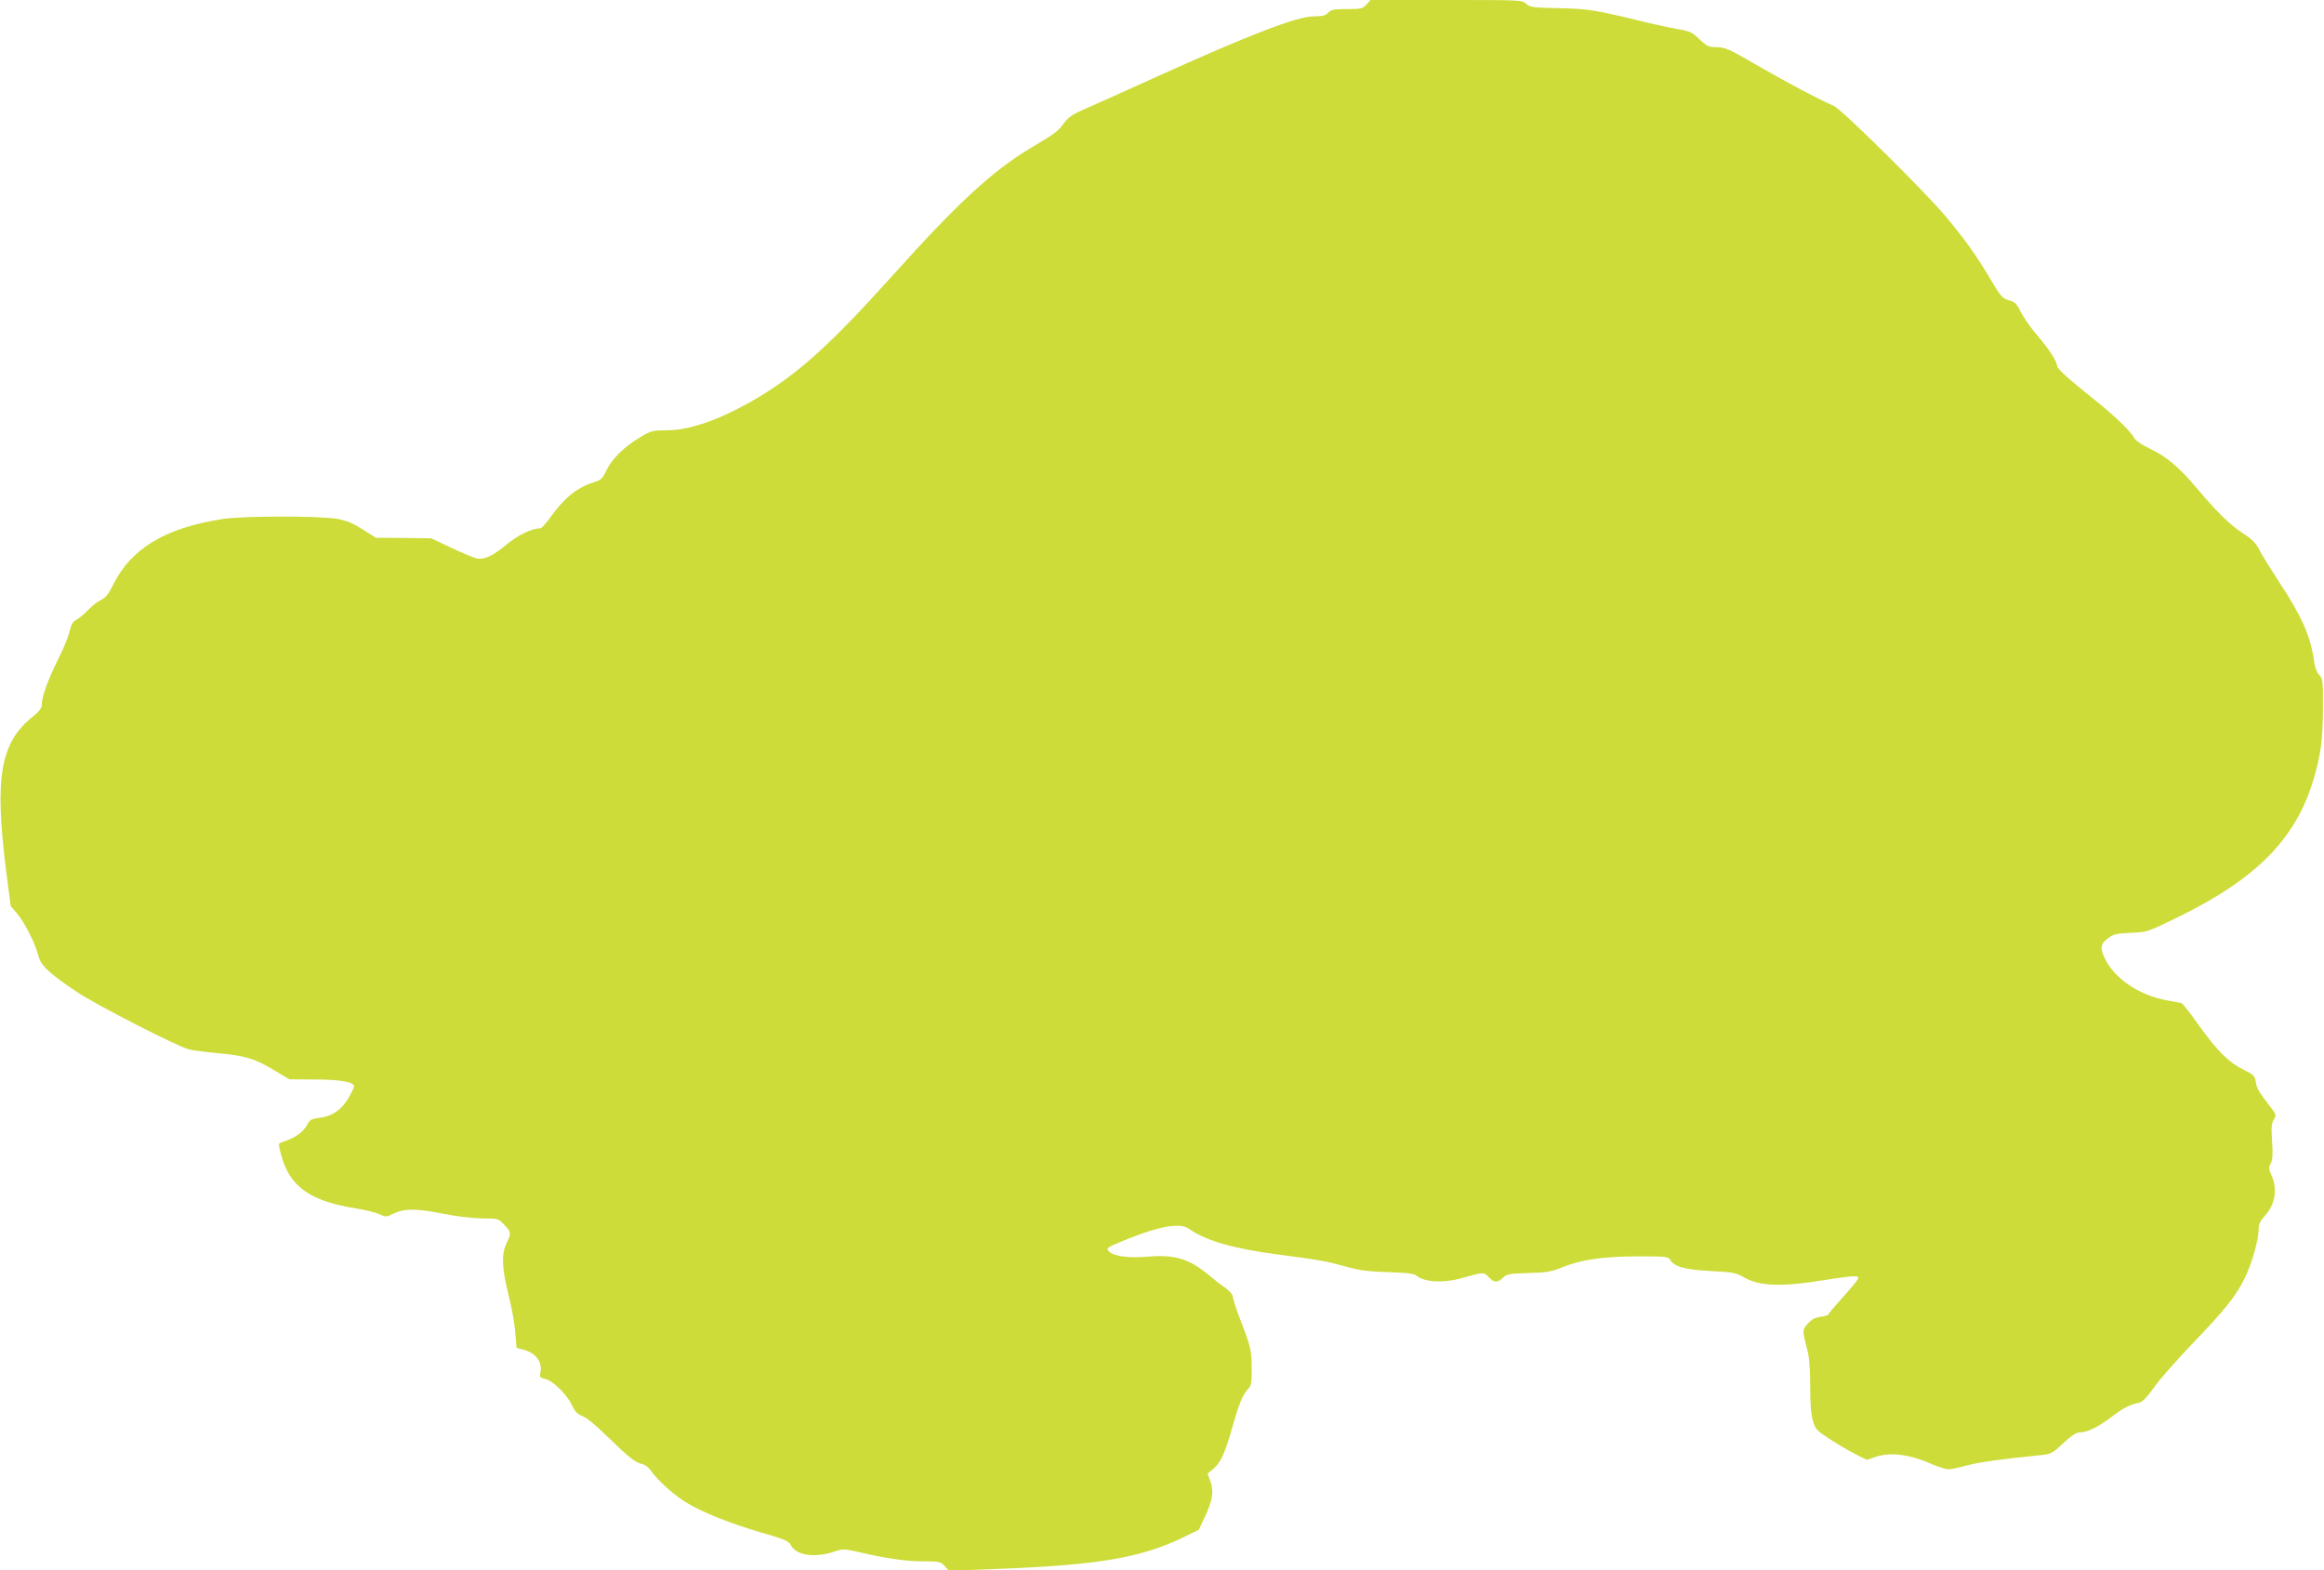
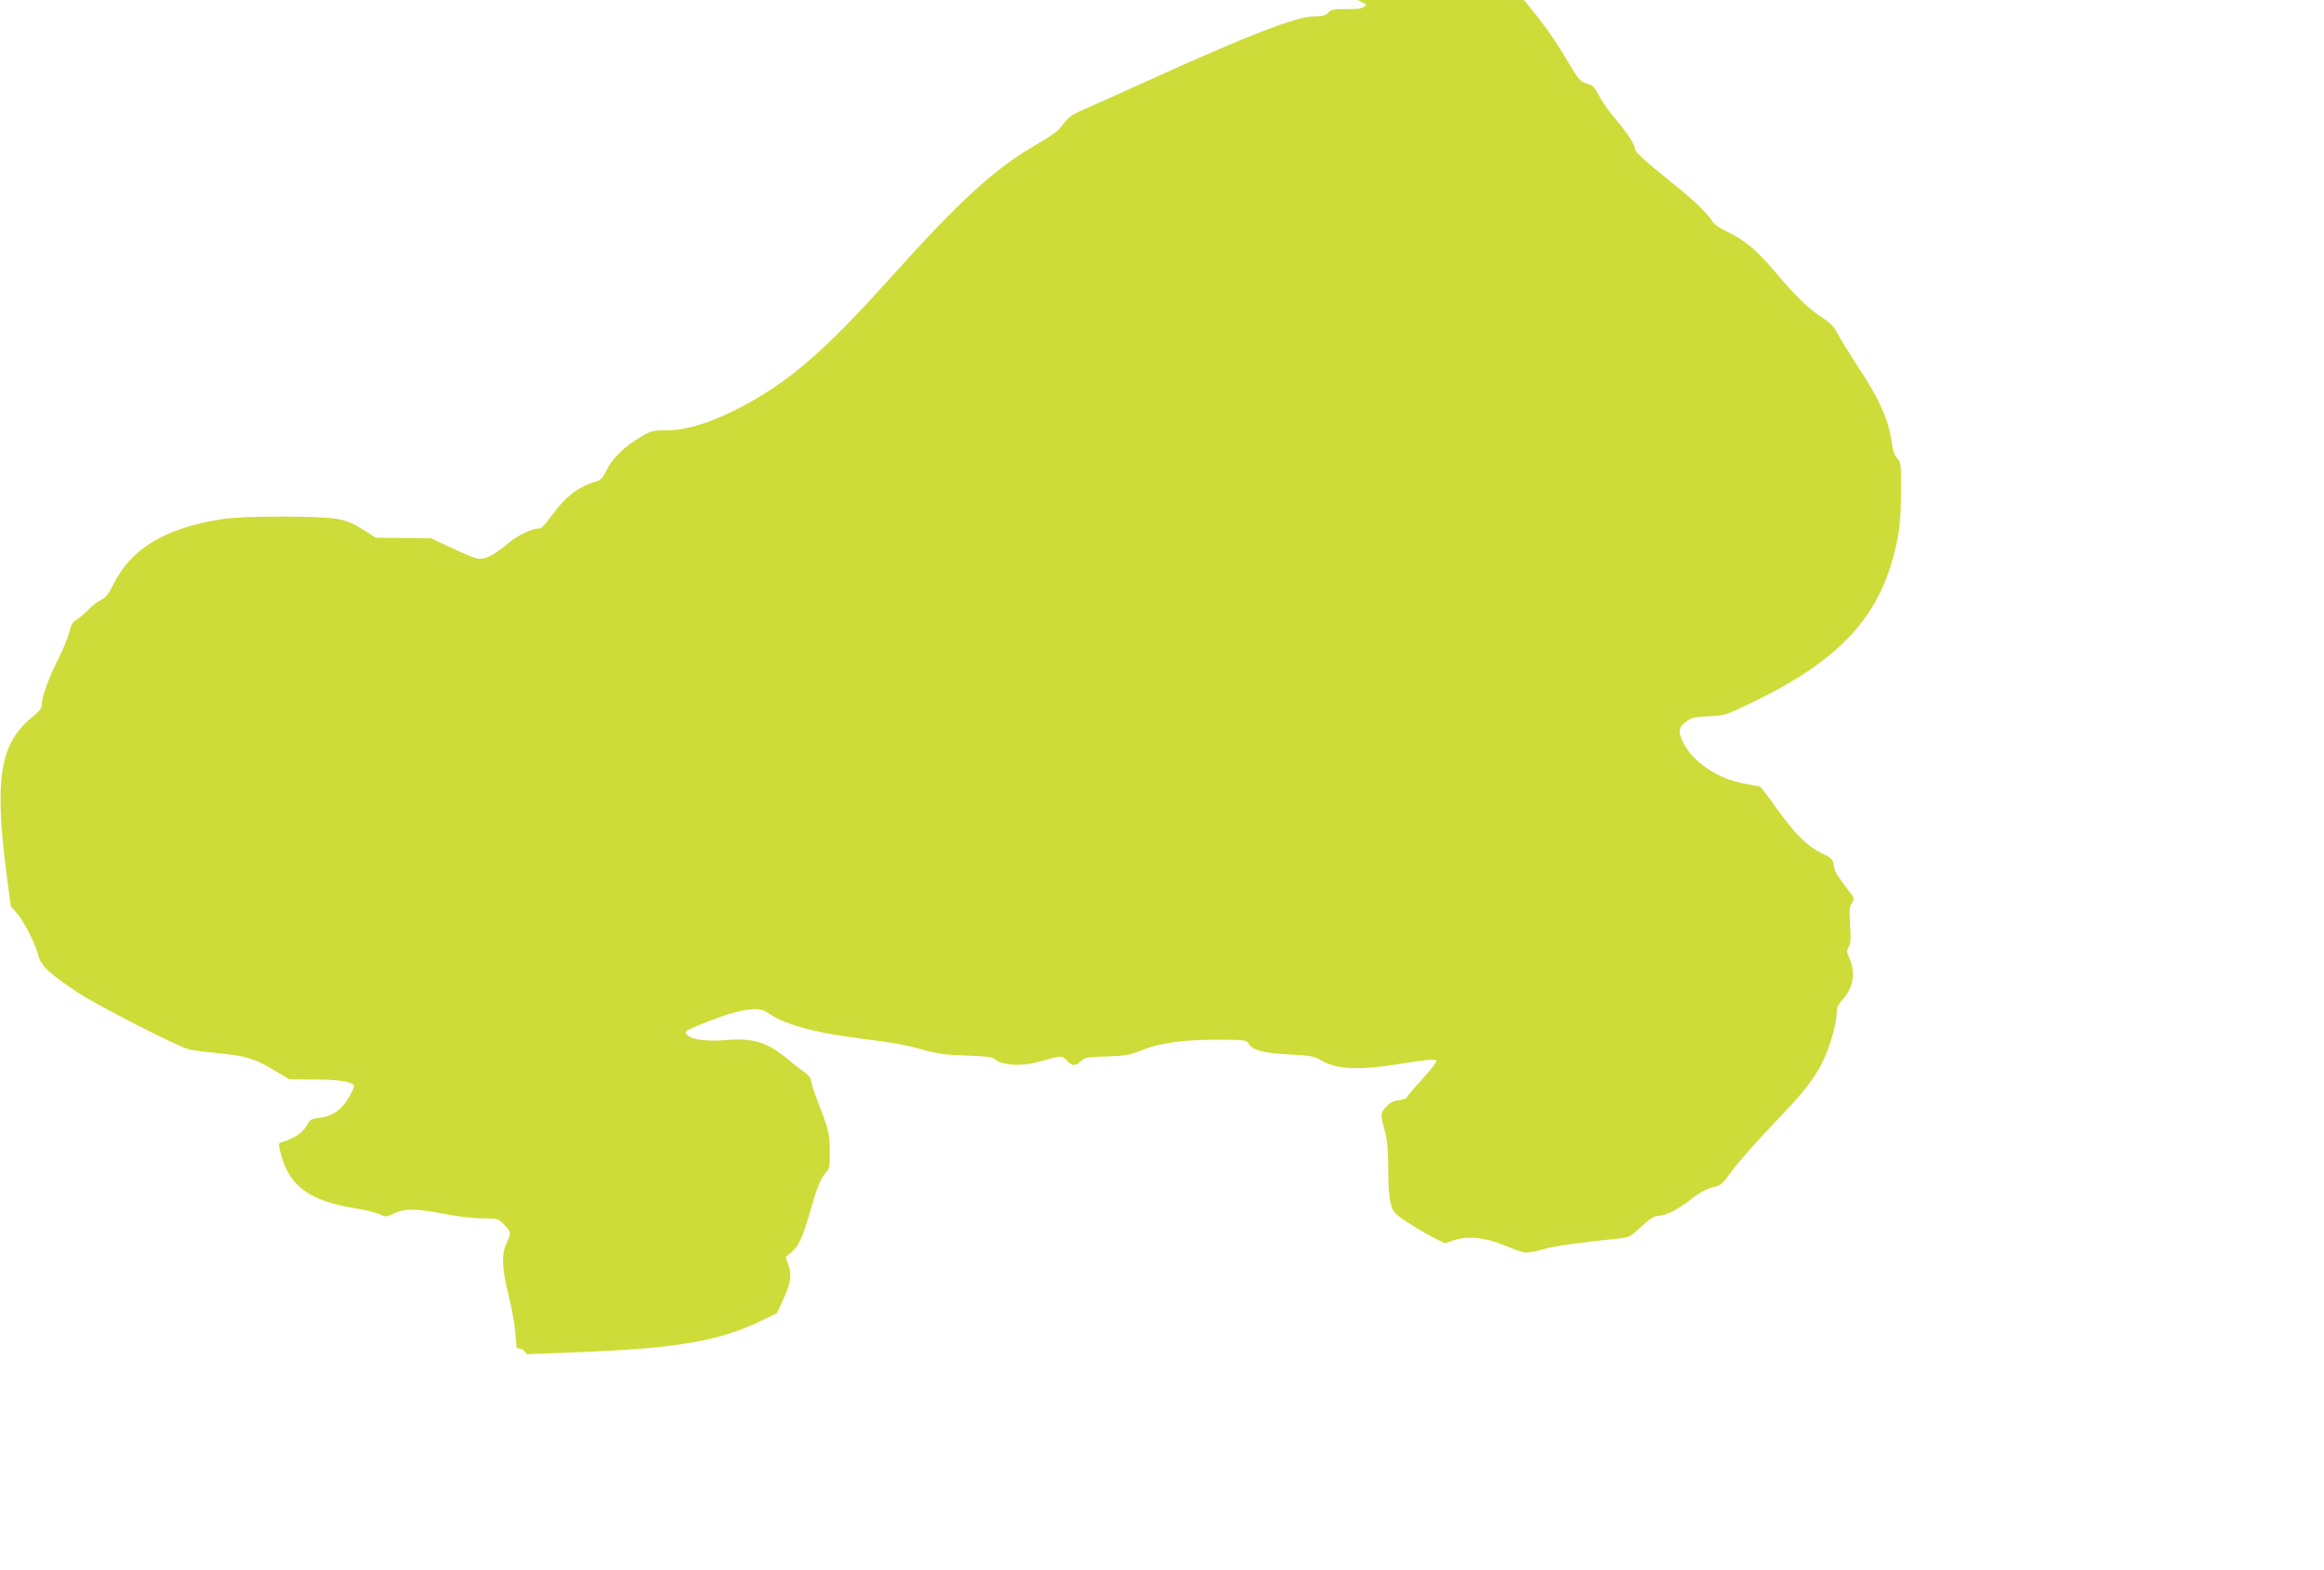
<svg xmlns="http://www.w3.org/2000/svg" version="1.0" width="1280pt" height="865pt" viewBox="0 0 1280 865" preserveAspectRatio="xMidYMid meet">
  <g transform="translate(0,865) scale(0.1,-0.1)" fill="#cddc39" stroke="none">
-     <path d="M7526 8625 c-21 -23 -30 -25 -108 -25 -72 0 -88 -3 -103 -20 -14 -16 -31 -20 -77 -20 -95 0 -356 -101 -886 -341 -156 -71 -323 -146 -372 -167 -72 -31 -95 -46 -122 -83 -35 -46 -41 -50 -189 -139 -205 -124 -395 -299 -746 -690 -349 -388 -527 -549 -757 -685 -194 -114 -365 -175 -491 -175 -79 0 -88 -2 -147 -37 -87 -51 -156 -118 -187 -182 -22 -46 -32 -56 -66 -66 -92 -27 -166 -86 -242 -192 -25 -35 -50 -63 -57 -63 -45 0 -122 -36 -183 -87 -80 -66 -125 -87 -167 -79 -16 4 -80 30 -141 59 l-110 52 -153 2 -152 1 -71 45 c-53 34 -88 49 -142 59 -95 17 -522 17 -632 -1 -319 -50 -505 -163 -605 -368 -23 -47 -40 -67 -63 -77 -18 -8 -50 -33 -72 -56 -22 -23 -52 -48 -66 -55 -19 -10 -28 -27 -37 -67 -7 -29 -35 -96 -62 -150 -54 -107 -90 -206 -90 -249 0 -20 -13 -37 -54 -70 -175 -142 -207 -337 -142 -847 l25 -193 36 -42 c41 -48 98 -162 116 -230 13 -55 61 -100 216 -203 102 -68 545 -296 611 -313 20 -6 89 -15 152 -21 158 -14 212 -30 315 -92 l89 -53 141 -1 c140 0 215 -14 215 -37 0 -7 -14 -36 -30 -64 -38 -65 -90 -102 -159 -110 -43 -5 -54 -10 -66 -33 -24 -47 -70 -79 -147 -103 -15 -5 -15 -10 -1 -63 46 -179 158 -259 413 -300 52 -8 111 -23 130 -32 33 -16 37 -16 72 1 63 31 123 32 273 3 83 -17 173 -27 224 -27 85 -1 86 -1 118 -35 39 -40 39 -47 13 -102 -29 -59 -26 -140 11 -285 17 -67 34 -160 37 -206 l7 -85 34 -9 c71 -18 109 -67 98 -126 -6 -27 -3 -30 25 -36 43 -10 119 -84 147 -143 18 -38 31 -51 59 -62 23 -8 78 -54 143 -118 114 -111 148 -138 189 -147 14 -3 36 -21 49 -41 34 -49 128 -133 194 -172 92 -55 231 -110 399 -160 141 -41 161 -49 174 -73 30 -58 135 -72 246 -33 39 13 49 13 128 -5 149 -35 260 -51 356 -51 88 0 95 -2 117 -26 l24 -26 284 11 c540 21 775 61 1008 174 l84 41 33 71 c43 93 50 138 31 194 l-16 44 30 25 c41 34 64 83 103 219 40 142 60 190 89 221 19 20 22 34 21 115 0 98 -4 116 -65 274 -21 56 -39 110 -39 121 0 11 -18 32 -44 50 -24 17 -62 47 -86 67 -110 92 -190 116 -340 103 -107 -9 -189 3 -214 31 -15 17 -9 21 116 71 168 67 278 85 324 53 95 -67 244 -110 493 -143 225 -29 267 -37 372 -66 75 -21 122 -28 234 -31 98 -3 144 -8 155 -18 43 -38 150 -44 255 -14 116 33 118 33 144 5 30 -32 48 -33 79 -4 21 21 35 23 140 26 102 3 126 7 188 32 101 42 230 60 421 60 148 0 163 -2 172 -19 21 -38 79 -54 223 -62 120 -6 141 -10 180 -33 88 -51 207 -56 451 -16 67 11 137 20 155 20 28 0 31 -2 23 -18 -5 -10 -44 -56 -85 -102 -42 -46 -76 -87 -76 -90 0 -4 -19 -10 -42 -13 -31 -4 -51 -14 -71 -38 -31 -34 -31 -35 -3 -144 11 -40 16 -106 16 -201 0 -94 5 -157 15 -190 13 -46 21 -54 92 -100 43 -28 107 -66 141 -83 l64 -32 50 17 c78 25 175 15 285 -31 48 -21 99 -38 113 -38 14 0 60 9 102 21 67 18 179 34 416 58 48 5 59 11 116 65 47 43 71 59 92 59 41 1 103 31 176 87 63 48 97 66 150 77 19 4 42 29 81 83 30 43 126 152 213 243 181 188 239 261 289 363 38 78 75 209 75 267 0 27 8 45 35 74 56 62 70 147 36 222 -16 36 -17 44 -5 65 11 18 13 47 8 122 -5 79 -3 102 10 121 14 23 14 26 -17 66 -70 92 -78 106 -83 142 -6 33 -12 39 -69 67 -81 40 -144 104 -247 247 -45 64 -87 118 -93 119 -5 1 -41 8 -80 15 -152 27 -291 121 -343 233 -27 57 -23 78 21 111 27 20 46 25 122 28 89 3 91 4 258 85 437 213 656 436 752 769 38 131 49 213 49 386 1 146 0 158 -20 180 -14 14 -25 44 -29 78 -18 134 -68 247 -194 437 -44 68 -92 145 -106 172 -19 39 -40 60 -92 94 -73 48 -138 111 -257 252 -97 114 -162 169 -254 213 -40 19 -78 44 -84 55 -22 41 -105 122 -228 220 -142 114 -200 166 -200 182 0 23 -46 94 -107 165 -36 41 -77 100 -92 130 -23 47 -32 56 -66 66 -36 10 -45 20 -105 121 -81 135 -134 209 -241 338 -116 139 -576 593 -619 612 -82 35 -257 128 -420 222 -157 91 -179 101 -224 101 -44 0 -54 4 -96 44 -41 39 -55 45 -121 56 -41 7 -137 28 -214 47 -238 58 -283 65 -443 68 -140 3 -156 5 -176 24 -22 21 -29 21 -440 21 l-417 0 -23 -25z" />
+     <path d="M7526 8625 c-21 -23 -30 -25 -108 -25 -72 0 -88 -3 -103 -20 -14 -16 -31 -20 -77 -20 -95 0 -356 -101 -886 -341 -156 -71 -323 -146 -372 -167 -72 -31 -95 -46 -122 -83 -35 -46 -41 -50 -189 -139 -205 -124 -395 -299 -746 -690 -349 -388 -527 -549 -757 -685 -194 -114 -365 -175 -491 -175 -79 0 -88 -2 -147 -37 -87 -51 -156 -118 -187 -182 -22 -46 -32 -56 -66 -66 -92 -27 -166 -86 -242 -192 -25 -35 -50 -63 -57 -63 -45 0 -122 -36 -183 -87 -80 -66 -125 -87 -167 -79 -16 4 -80 30 -141 59 l-110 52 -153 2 -152 1 -71 45 c-53 34 -88 49 -142 59 -95 17 -522 17 -632 -1 -319 -50 -505 -163 -605 -368 -23 -47 -40 -67 -63 -77 -18 -8 -50 -33 -72 -56 -22 -23 -52 -48 -66 -55 -19 -10 -28 -27 -37 -67 -7 -29 -35 -96 -62 -150 -54 -107 -90 -206 -90 -249 0 -20 -13 -37 -54 -70 -175 -142 -207 -337 -142 -847 l25 -193 36 -42 c41 -48 98 -162 116 -230 13 -55 61 -100 216 -203 102 -68 545 -296 611 -313 20 -6 89 -15 152 -21 158 -14 212 -30 315 -92 l89 -53 141 -1 c140 0 215 -14 215 -37 0 -7 -14 -36 -30 -64 -38 -65 -90 -102 -159 -110 -43 -5 -54 -10 -66 -33 -24 -47 -70 -79 -147 -103 -15 -5 -15 -10 -1 -63 46 -179 158 -259 413 -300 52 -8 111 -23 130 -32 33 -16 37 -16 72 1 63 31 123 32 273 3 83 -17 173 -27 224 -27 85 -1 86 -1 118 -35 39 -40 39 -47 13 -102 -29 -59 -26 -140 11 -285 17 -67 34 -160 37 -206 l7 -85 34 -9 l24 -26 284 11 c540 21 775 61 1008 174 l84 41 33 71 c43 93 50 138 31 194 l-16 44 30 25 c41 34 64 83 103 219 40 142 60 190 89 221 19 20 22 34 21 115 0 98 -4 116 -65 274 -21 56 -39 110 -39 121 0 11 -18 32 -44 50 -24 17 -62 47 -86 67 -110 92 -190 116 -340 103 -107 -9 -189 3 -214 31 -15 17 -9 21 116 71 168 67 278 85 324 53 95 -67 244 -110 493 -143 225 -29 267 -37 372 -66 75 -21 122 -28 234 -31 98 -3 144 -8 155 -18 43 -38 150 -44 255 -14 116 33 118 33 144 5 30 -32 48 -33 79 -4 21 21 35 23 140 26 102 3 126 7 188 32 101 42 230 60 421 60 148 0 163 -2 172 -19 21 -38 79 -54 223 -62 120 -6 141 -10 180 -33 88 -51 207 -56 451 -16 67 11 137 20 155 20 28 0 31 -2 23 -18 -5 -10 -44 -56 -85 -102 -42 -46 -76 -87 -76 -90 0 -4 -19 -10 -42 -13 -31 -4 -51 -14 -71 -38 -31 -34 -31 -35 -3 -144 11 -40 16 -106 16 -201 0 -94 5 -157 15 -190 13 -46 21 -54 92 -100 43 -28 107 -66 141 -83 l64 -32 50 17 c78 25 175 15 285 -31 48 -21 99 -38 113 -38 14 0 60 9 102 21 67 18 179 34 416 58 48 5 59 11 116 65 47 43 71 59 92 59 41 1 103 31 176 87 63 48 97 66 150 77 19 4 42 29 81 83 30 43 126 152 213 243 181 188 239 261 289 363 38 78 75 209 75 267 0 27 8 45 35 74 56 62 70 147 36 222 -16 36 -17 44 -5 65 11 18 13 47 8 122 -5 79 -3 102 10 121 14 23 14 26 -17 66 -70 92 -78 106 -83 142 -6 33 -12 39 -69 67 -81 40 -144 104 -247 247 -45 64 -87 118 -93 119 -5 1 -41 8 -80 15 -152 27 -291 121 -343 233 -27 57 -23 78 21 111 27 20 46 25 122 28 89 3 91 4 258 85 437 213 656 436 752 769 38 131 49 213 49 386 1 146 0 158 -20 180 -14 14 -25 44 -29 78 -18 134 -68 247 -194 437 -44 68 -92 145 -106 172 -19 39 -40 60 -92 94 -73 48 -138 111 -257 252 -97 114 -162 169 -254 213 -40 19 -78 44 -84 55 -22 41 -105 122 -228 220 -142 114 -200 166 -200 182 0 23 -46 94 -107 165 -36 41 -77 100 -92 130 -23 47 -32 56 -66 66 -36 10 -45 20 -105 121 -81 135 -134 209 -241 338 -116 139 -576 593 -619 612 -82 35 -257 128 -420 222 -157 91 -179 101 -224 101 -44 0 -54 4 -96 44 -41 39 -55 45 -121 56 -41 7 -137 28 -214 47 -238 58 -283 65 -443 68 -140 3 -156 5 -176 24 -22 21 -29 21 -440 21 l-417 0 -23 -25z" />
  </g>
</svg>